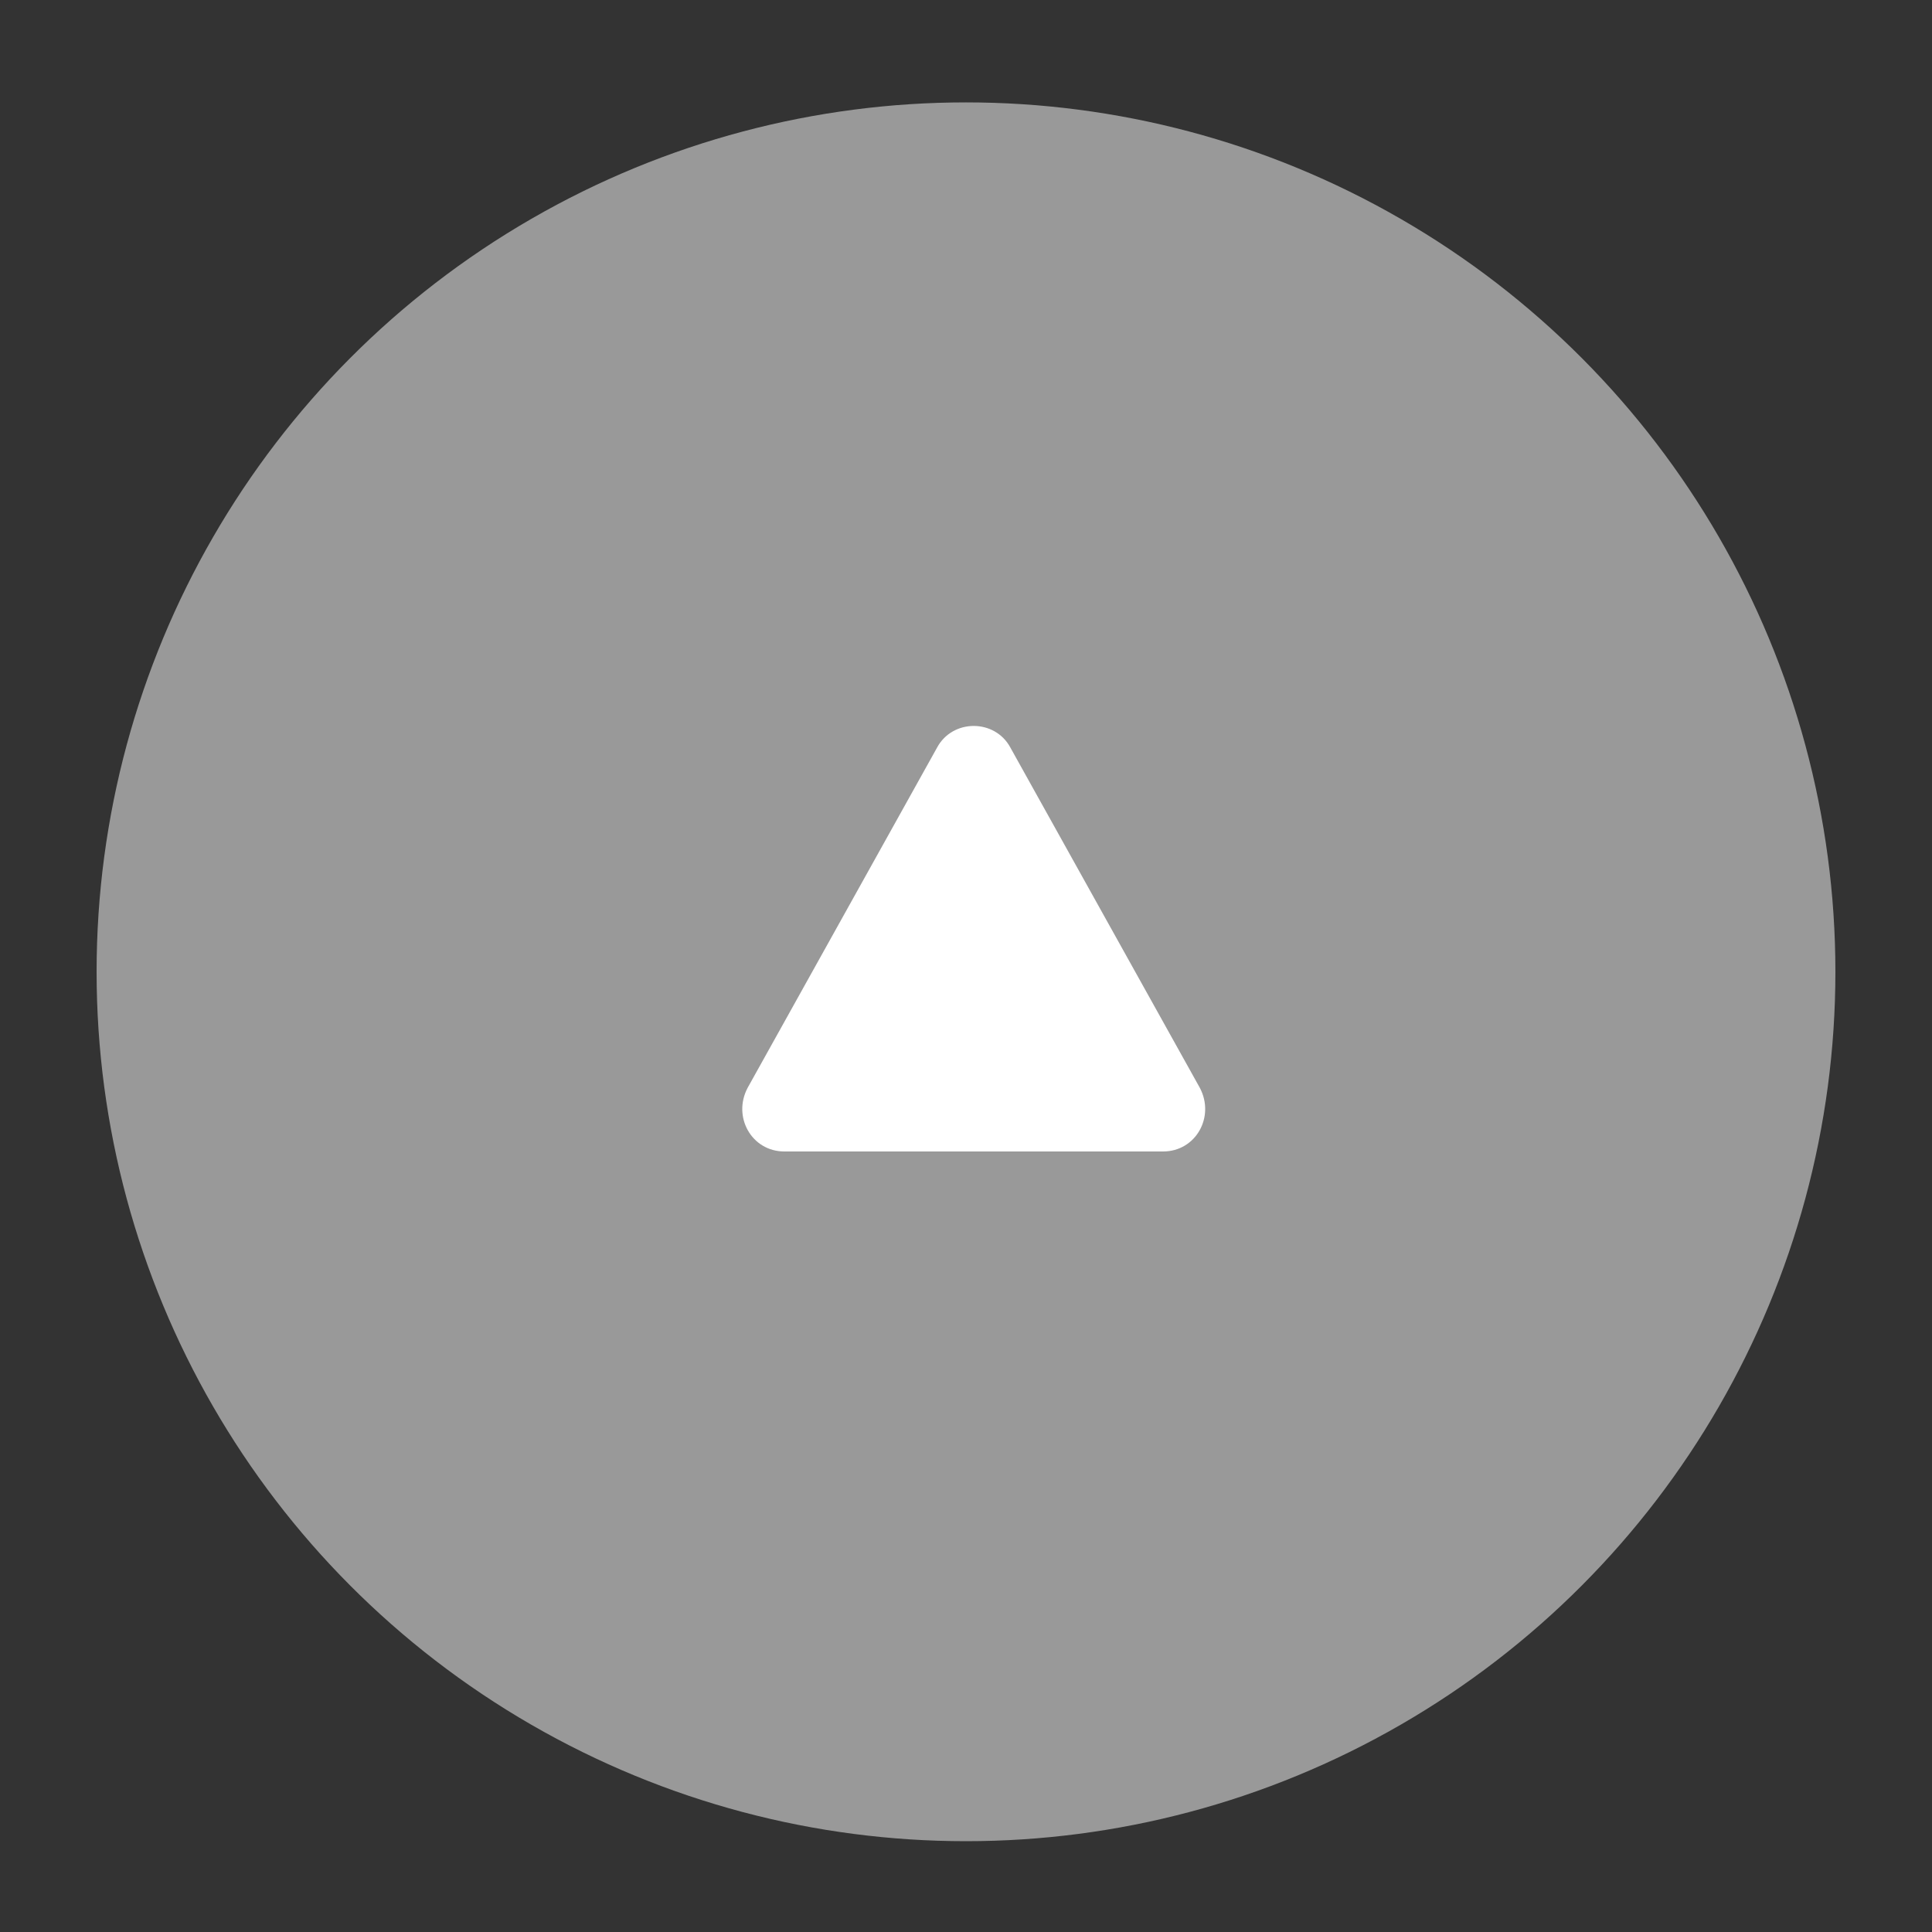
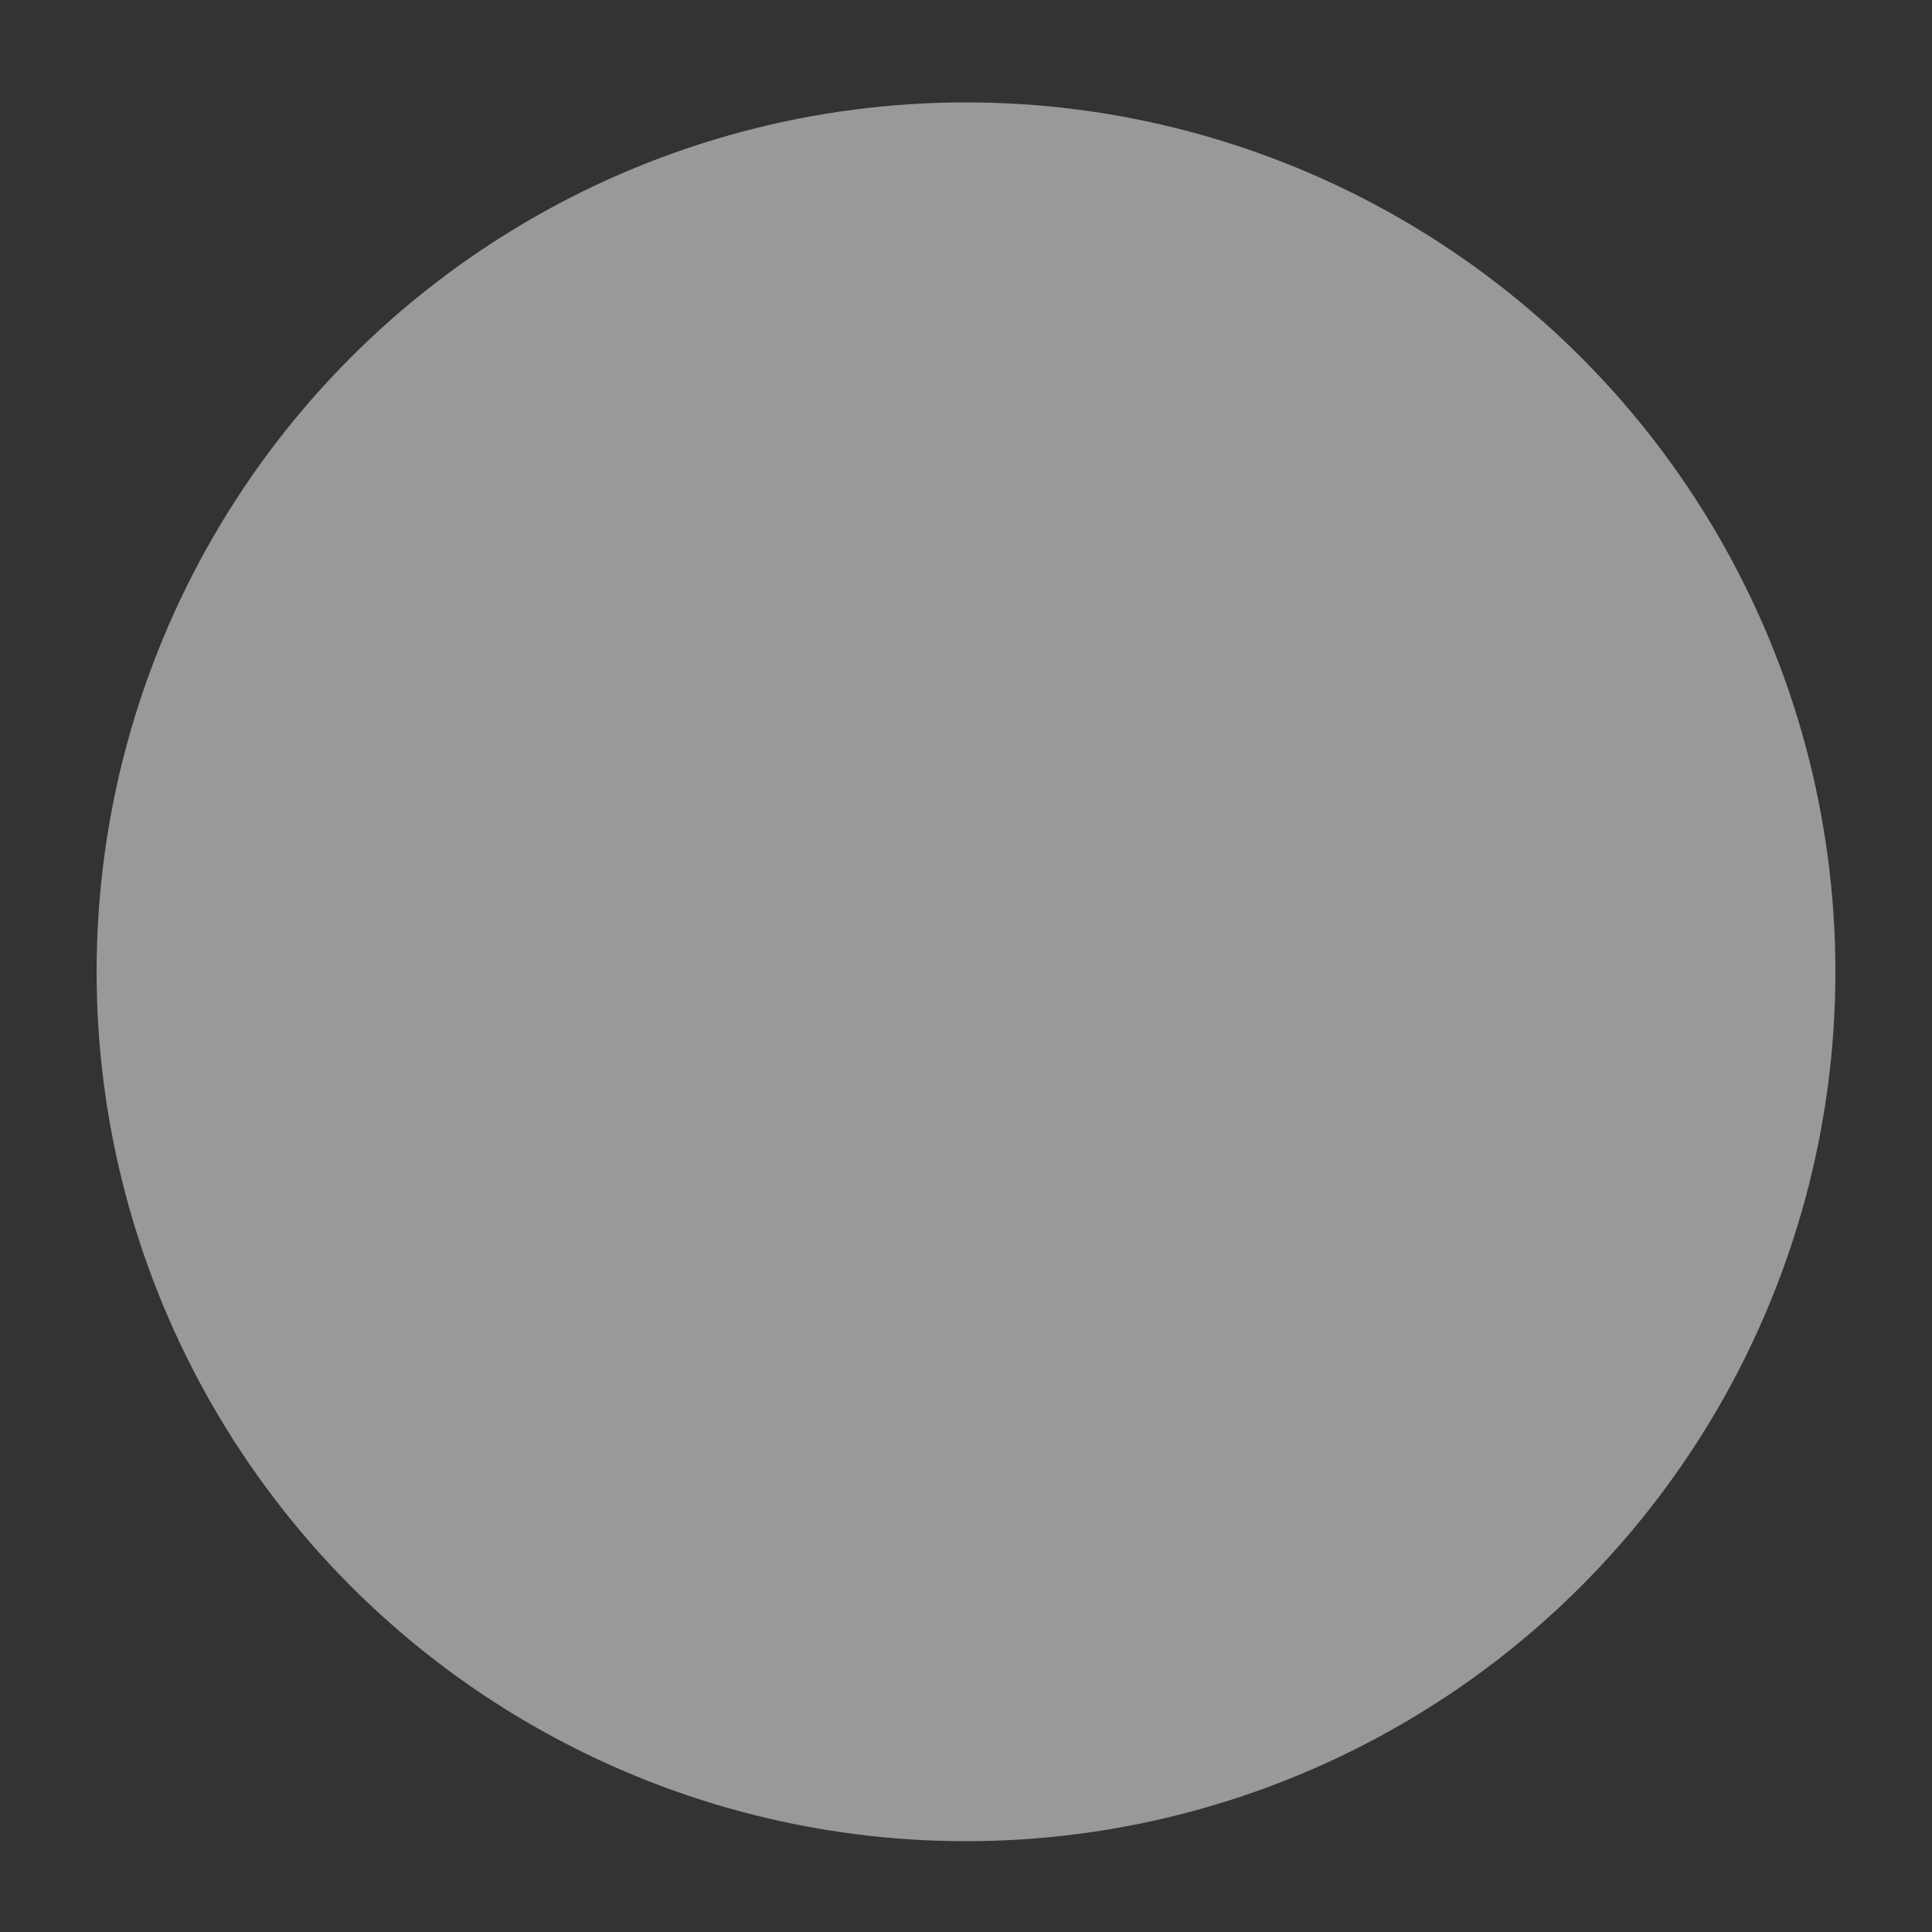
<svg xmlns="http://www.w3.org/2000/svg" version="1.1" id="レイヤー_1" x="0px" y="0px" viewBox="0 0 100 100" style="enable-background:new 0 0 100 100;" xml:space="preserve">
  <rect x="0" y="0" width="100" height="100" fill="#333333" stroke="none" />
  <style type="text/css">
	.st0{fill:#999999;}
	.st1{fill:#FFFFFF;}
</style>
  <g>
    <g>
      <circle class="st0" cx="50" cy="50.3" r="45" />
    </g>
-     <path class="st1" d="M38.7,56.3l9.8-17.6c0.8-1.5,3-1.5,3.8,0l9.8,17.6c0.8,1.5-0.2,3.3-1.9,3.3H40.6   C38.9,59.6,37.9,57.8,38.7,56.3z" />
  </g>
</svg>